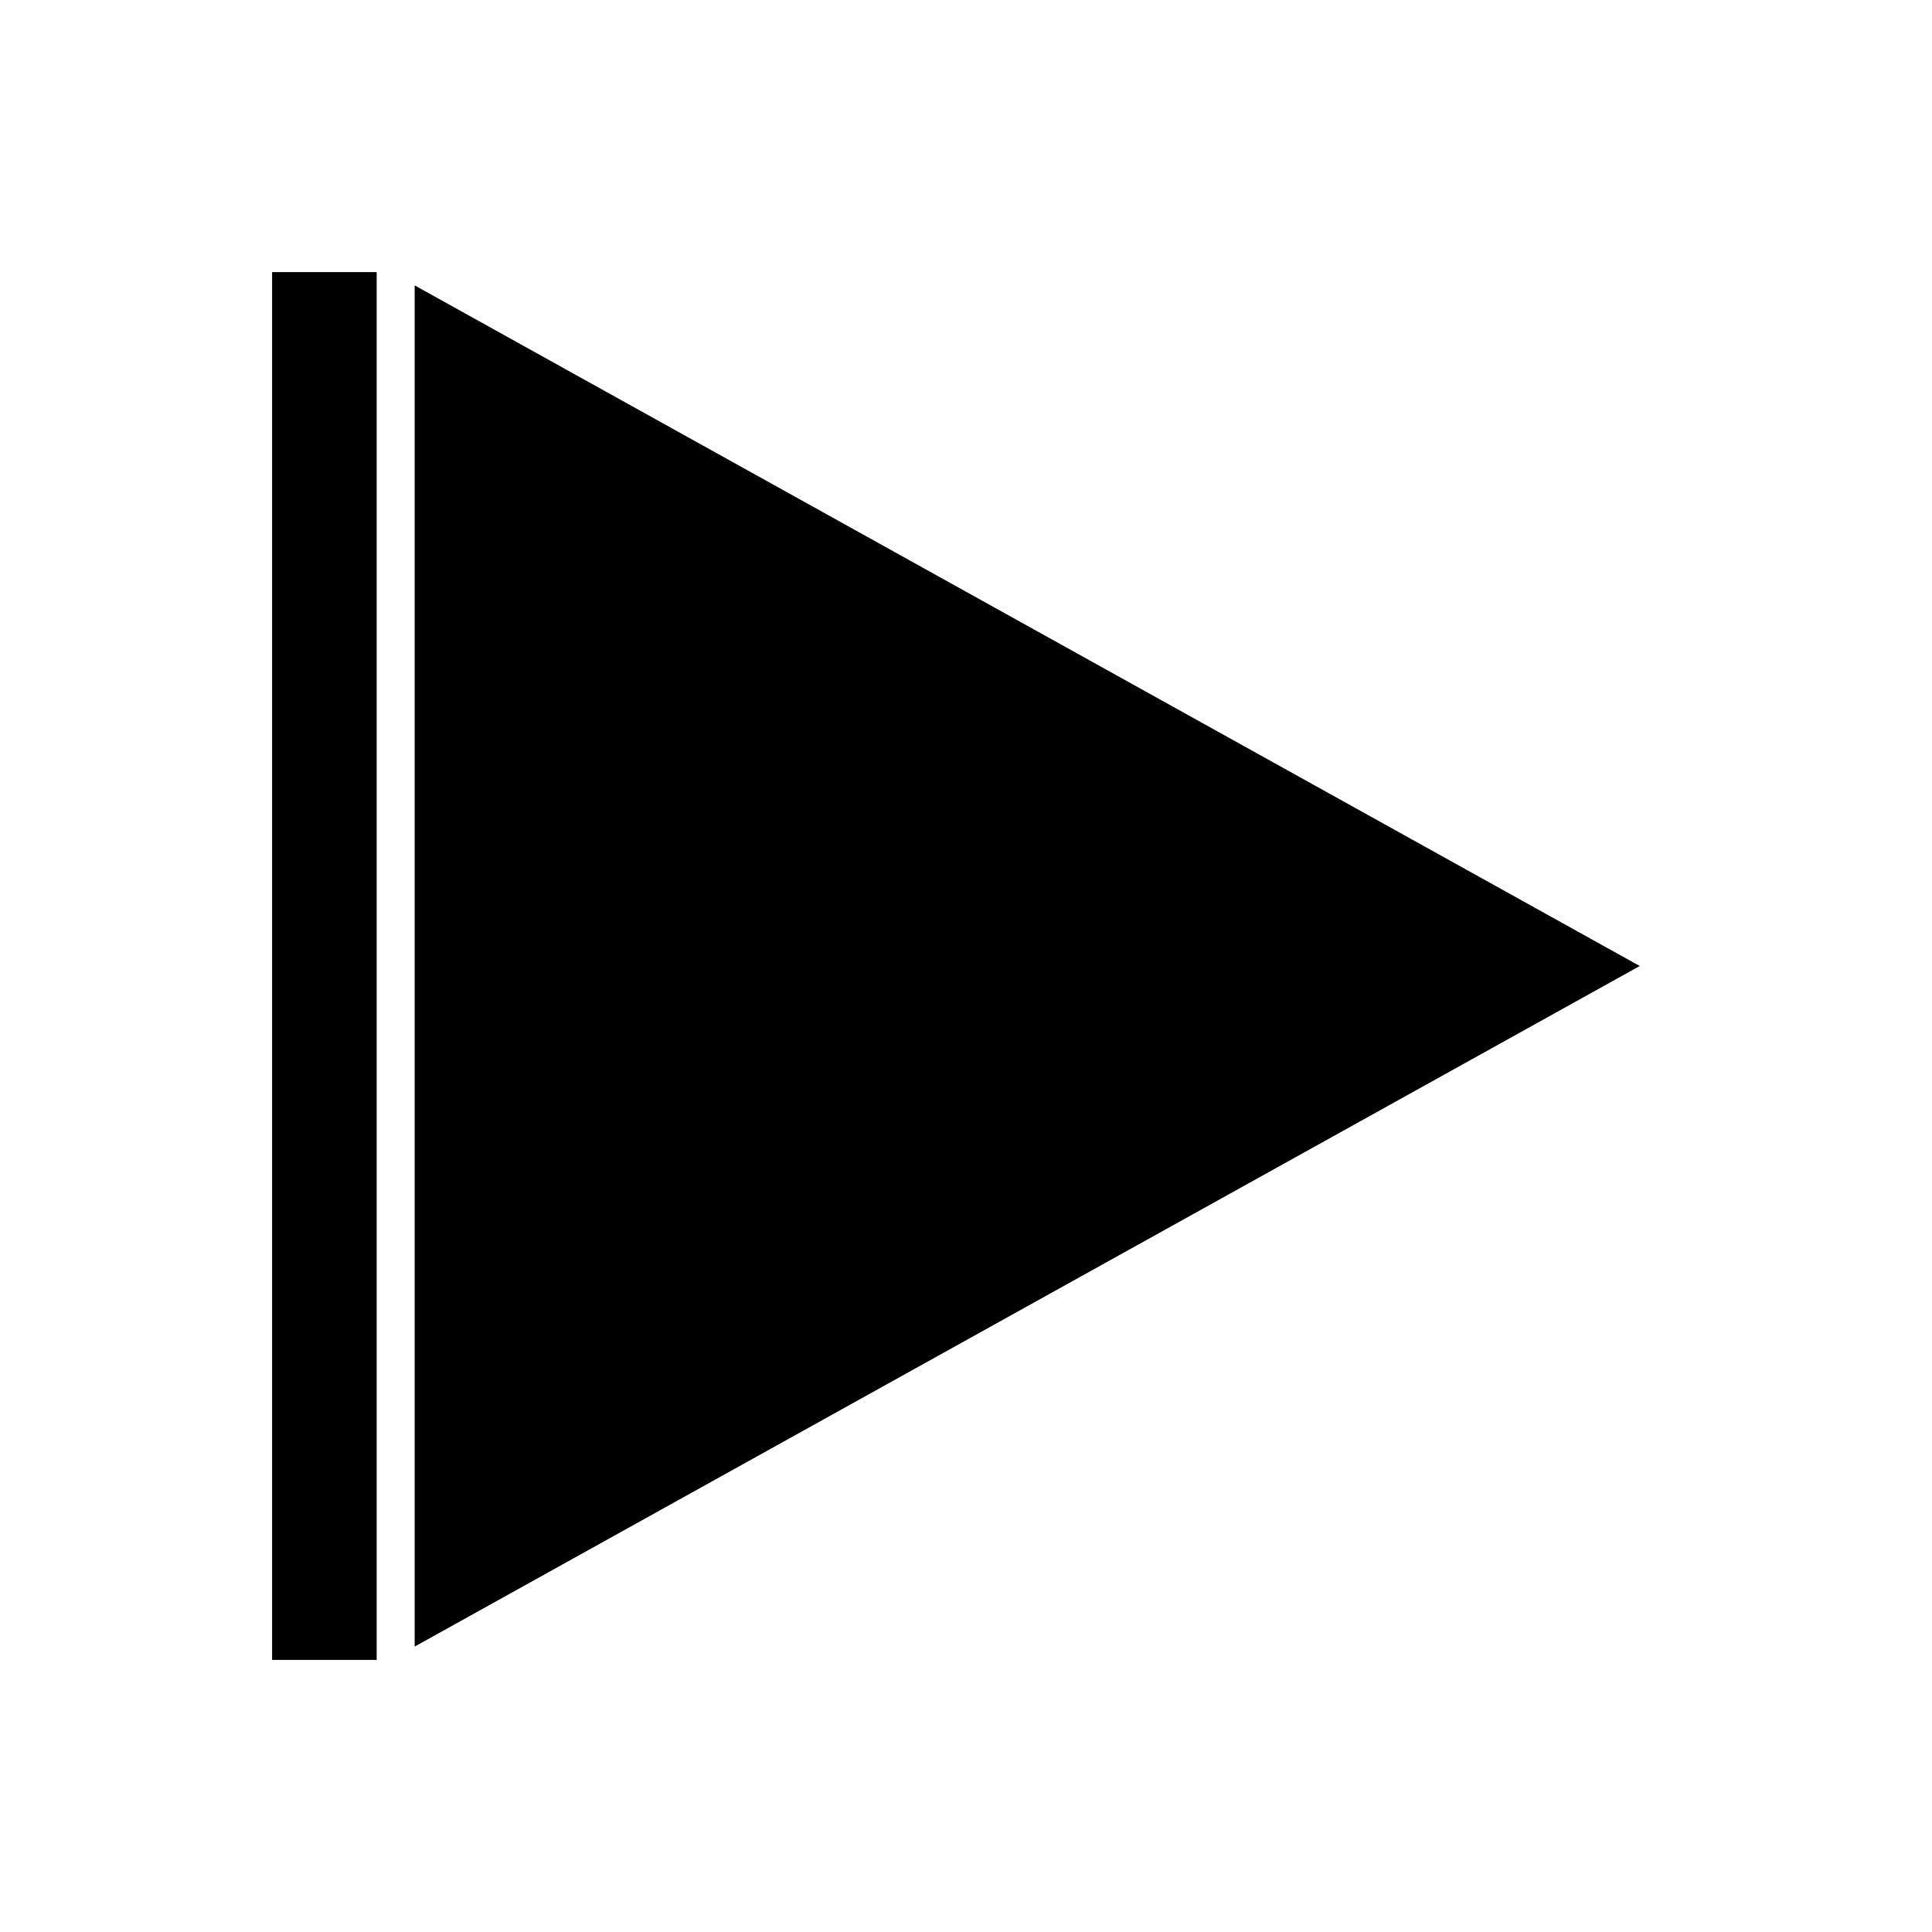
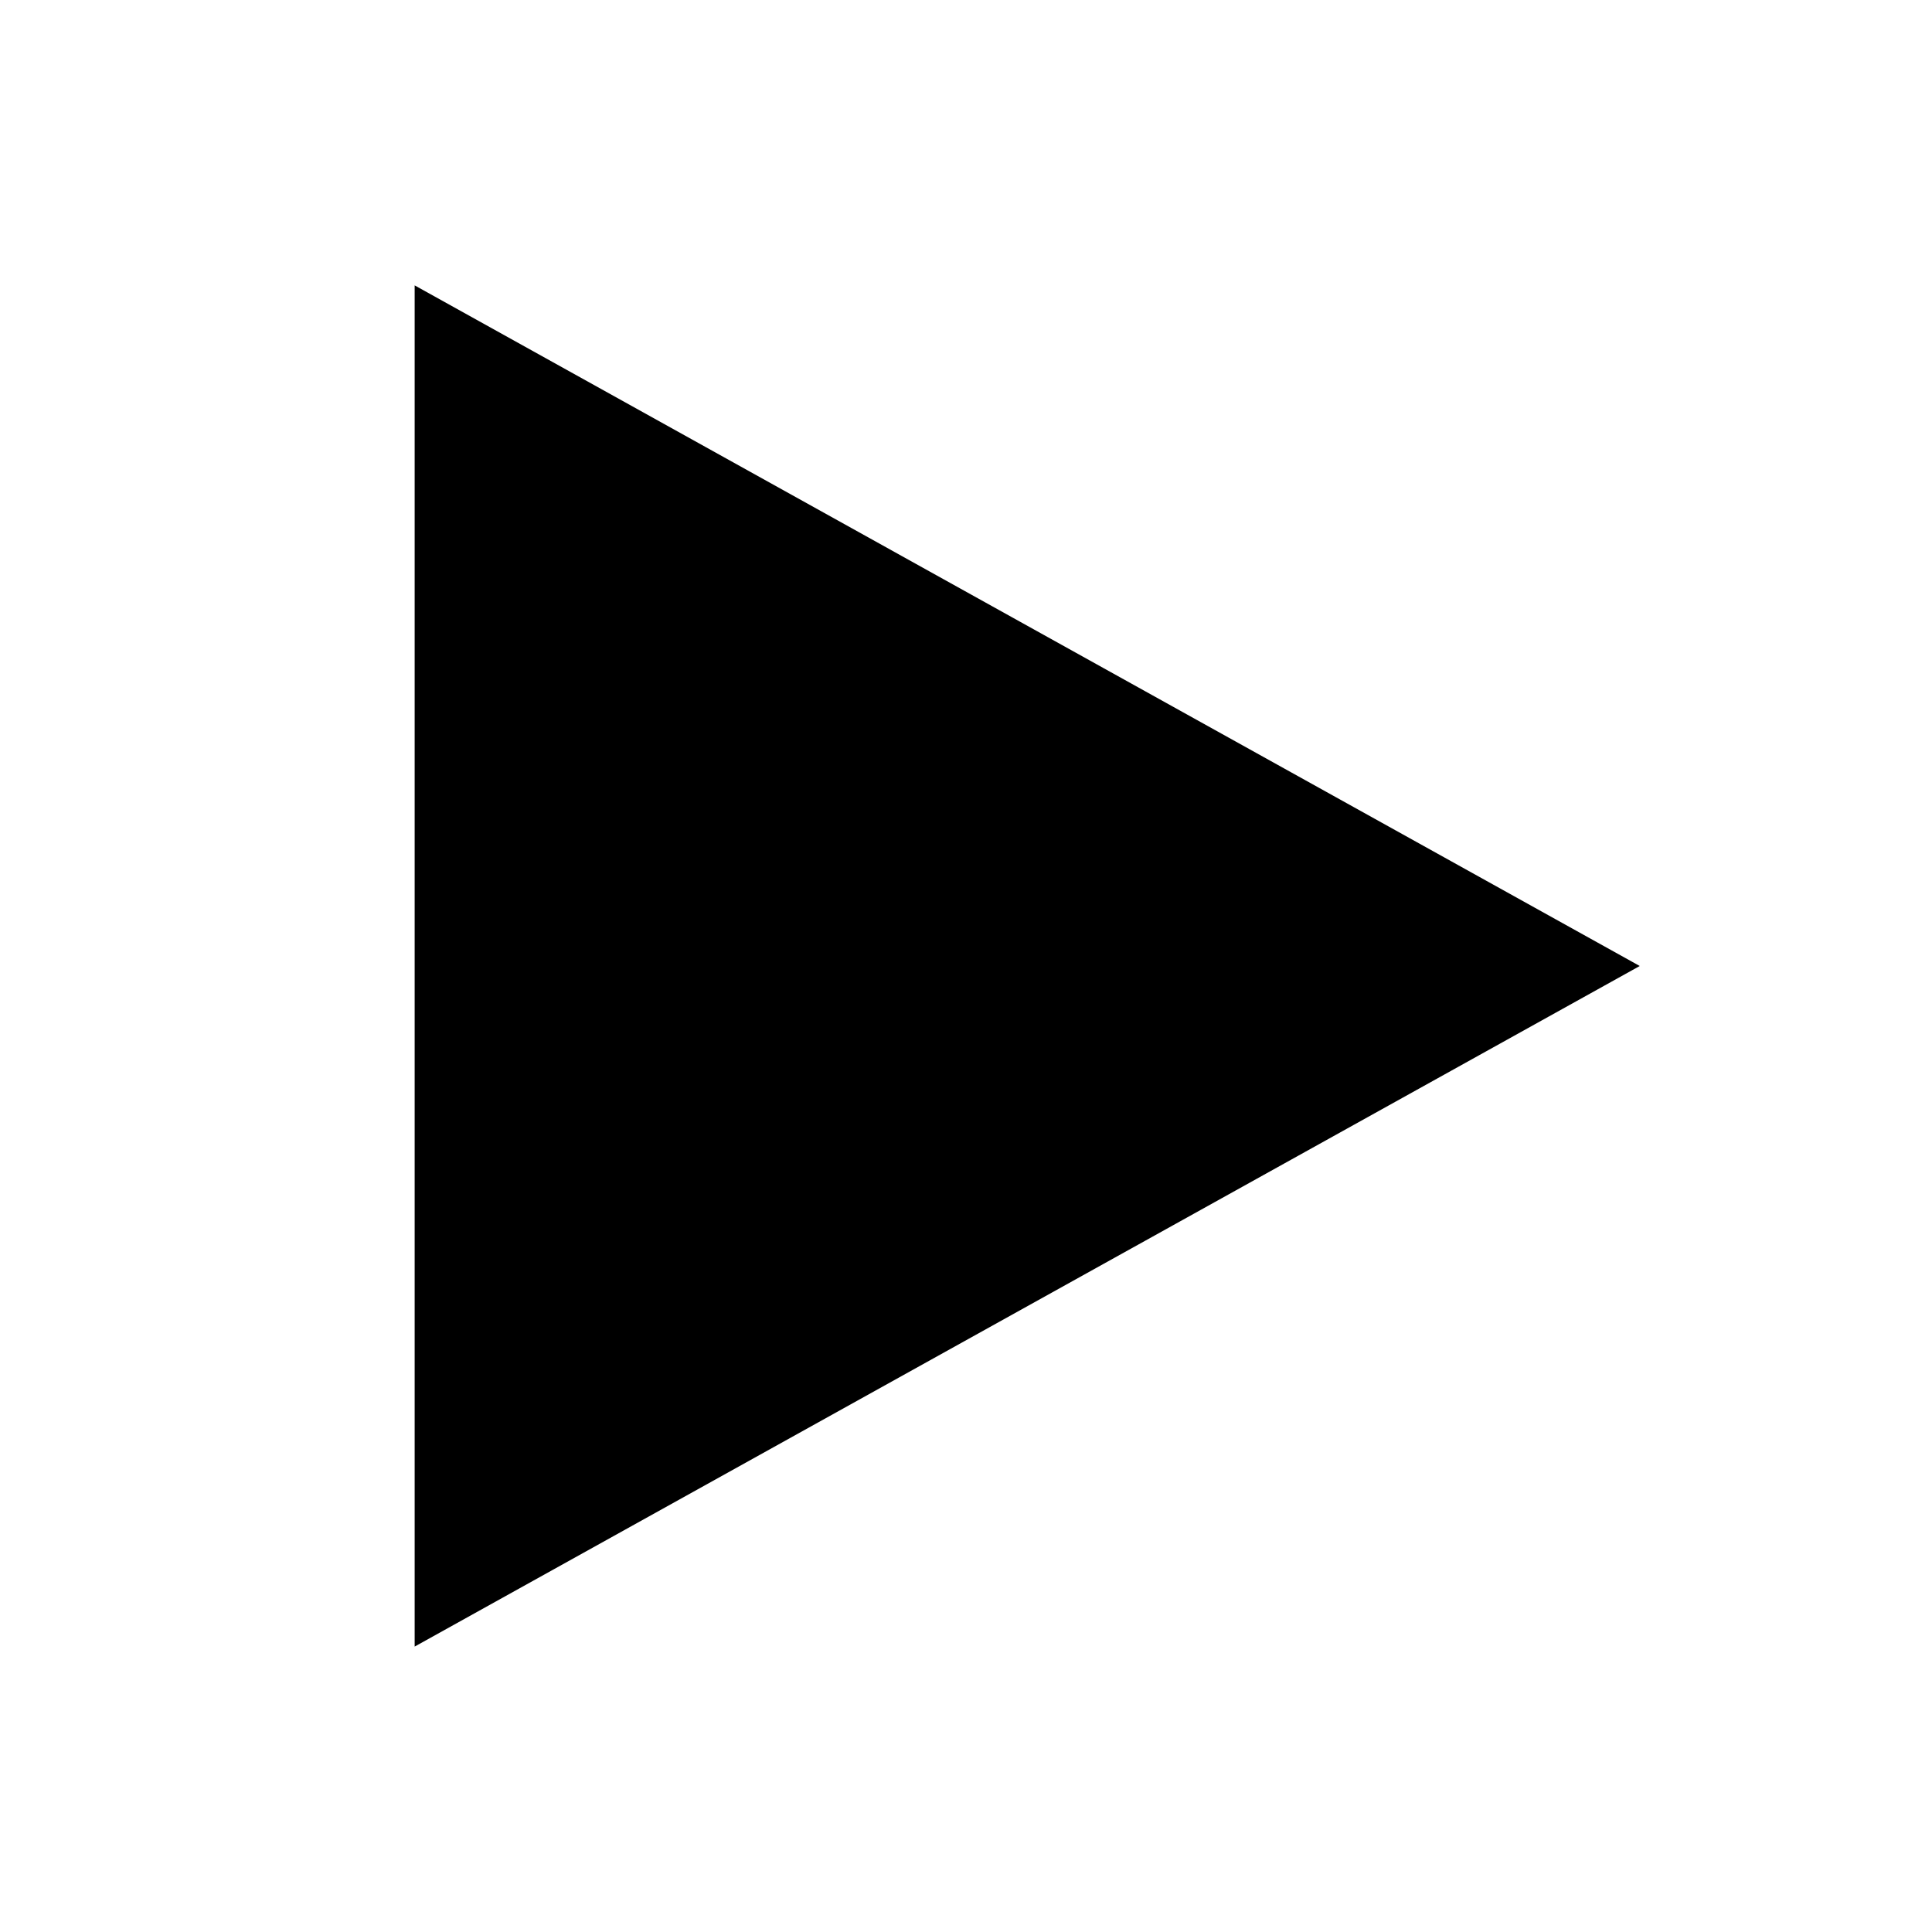
<svg xmlns="http://www.w3.org/2000/svg" fill="#000000" width="800px" height="800px" version="1.1" viewBox="144 144 512 512">
  <g>
-     <path d="m216.11 216.11h27.711v367.78h-27.711z" />
    <path d="m253.89 580.36 324.66-180.36-324.66-180.37z" />
  </g>
</svg>